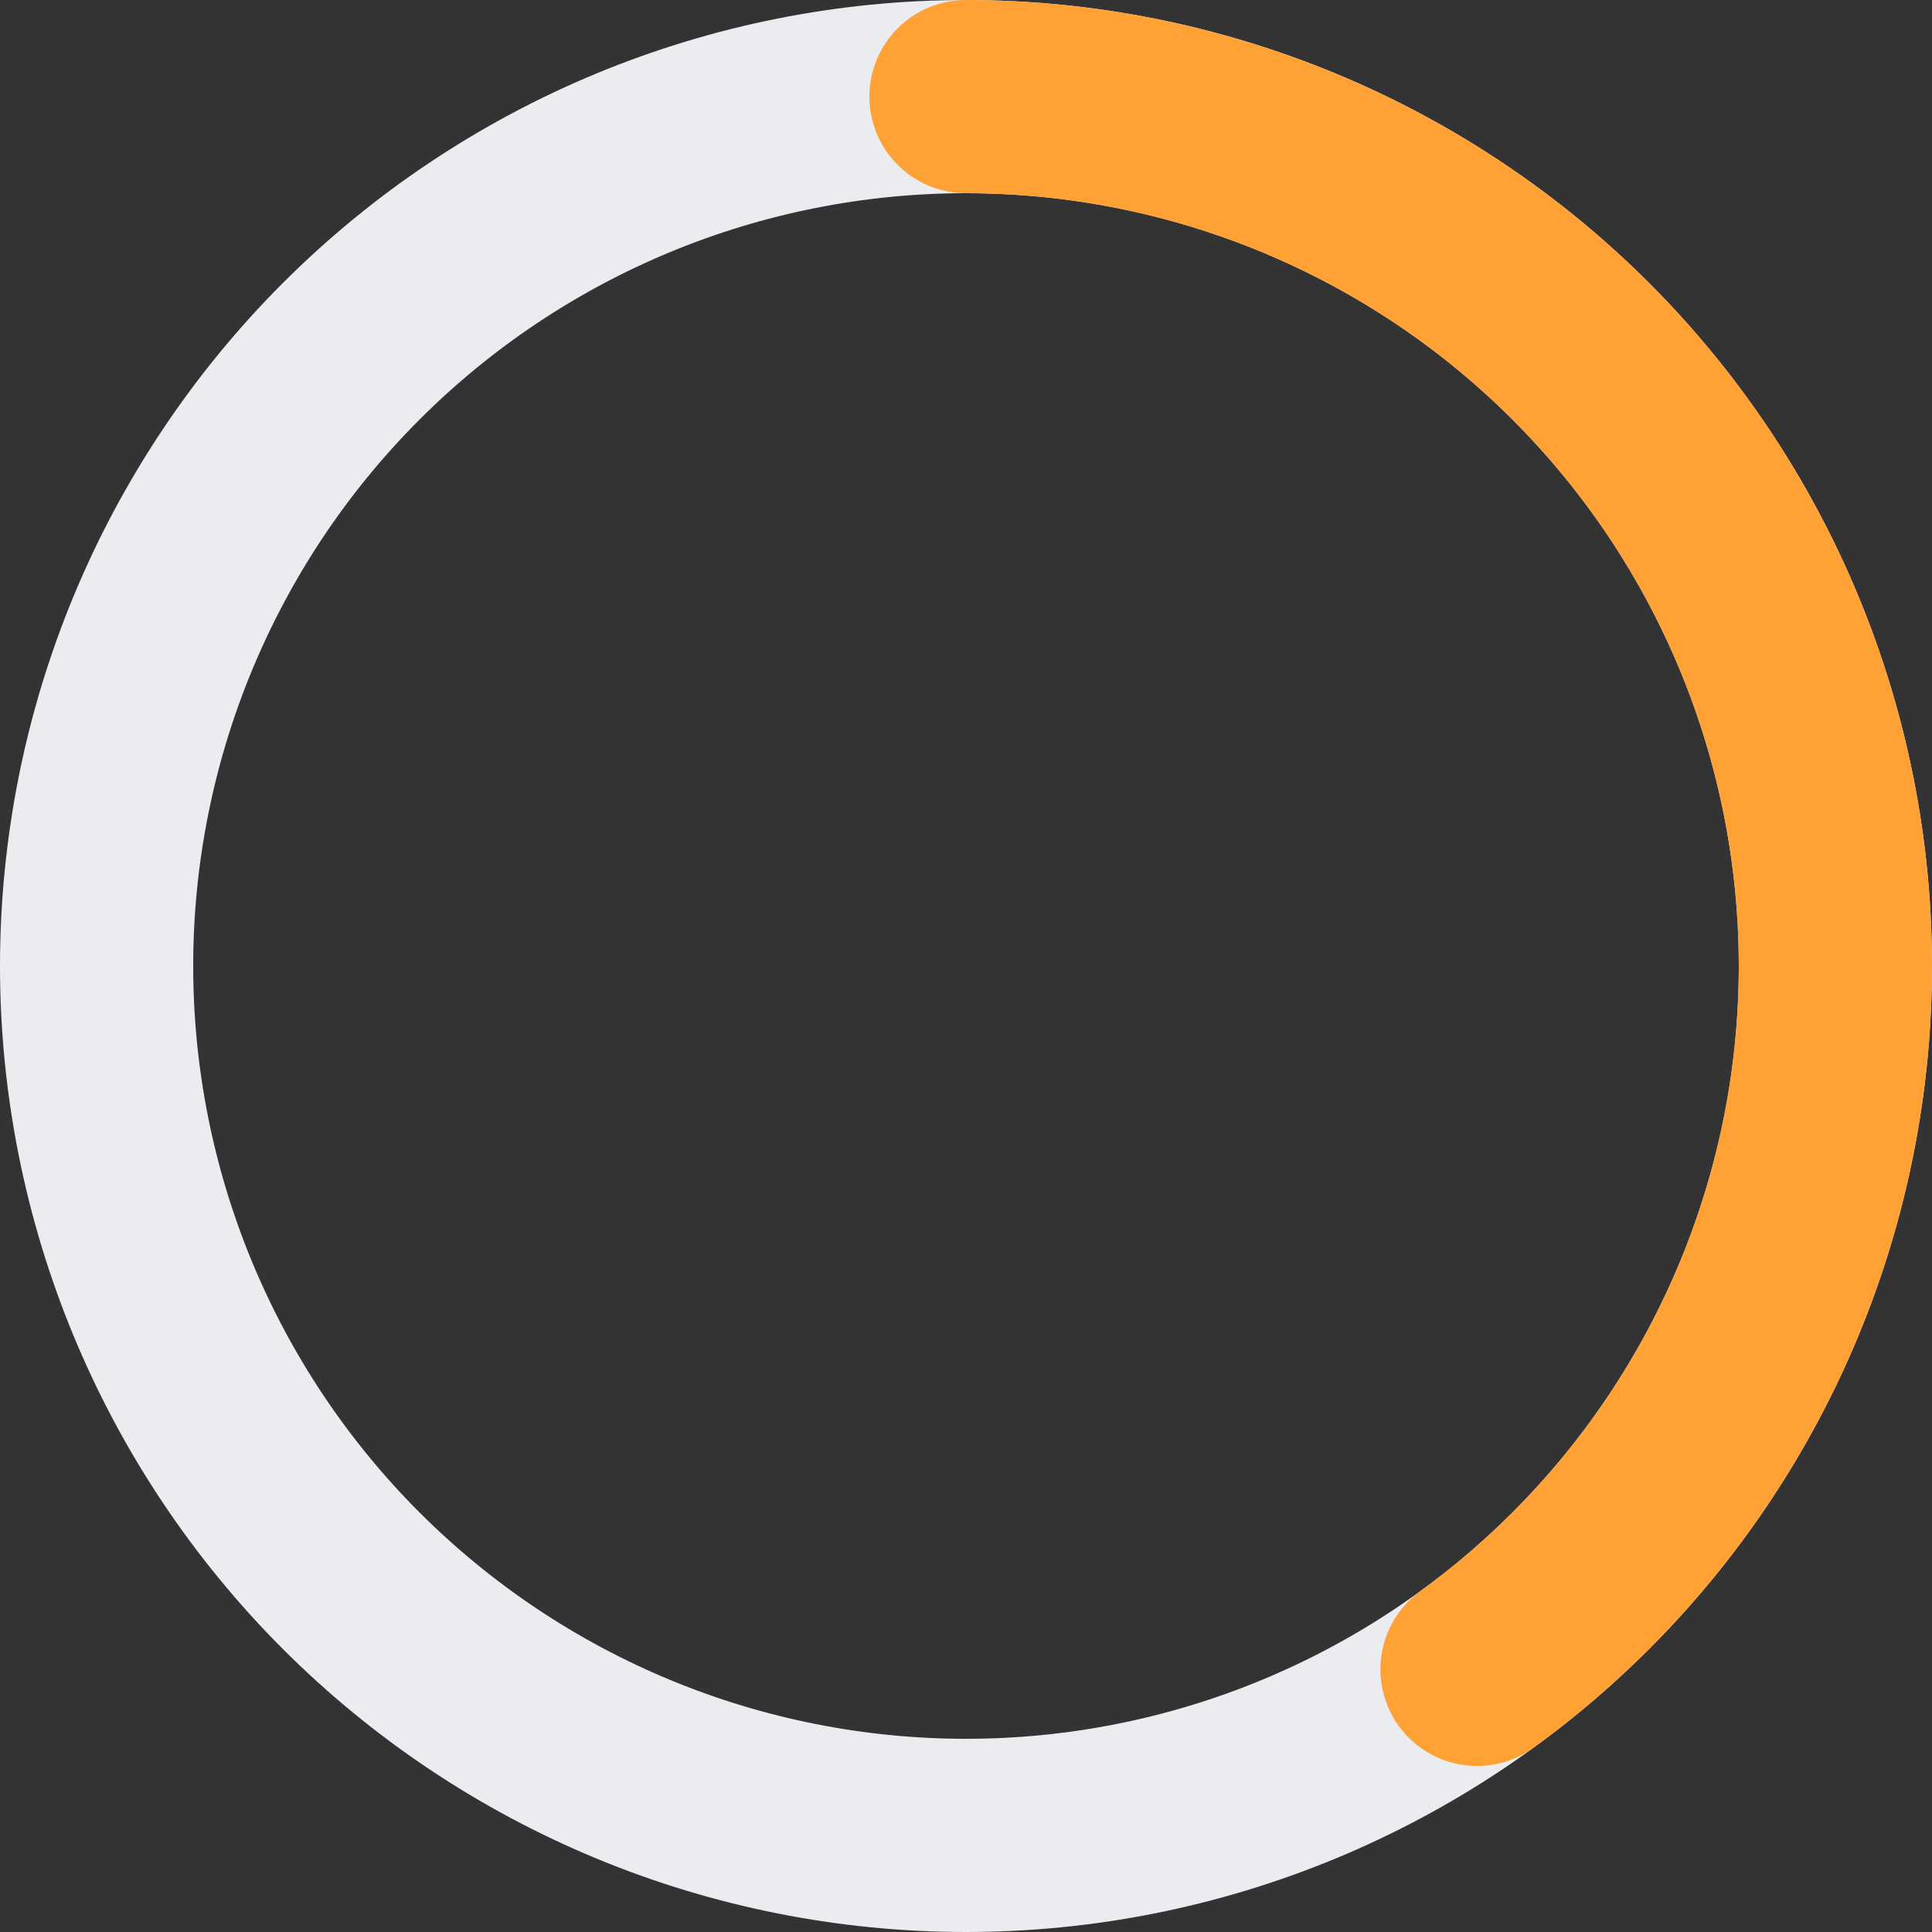
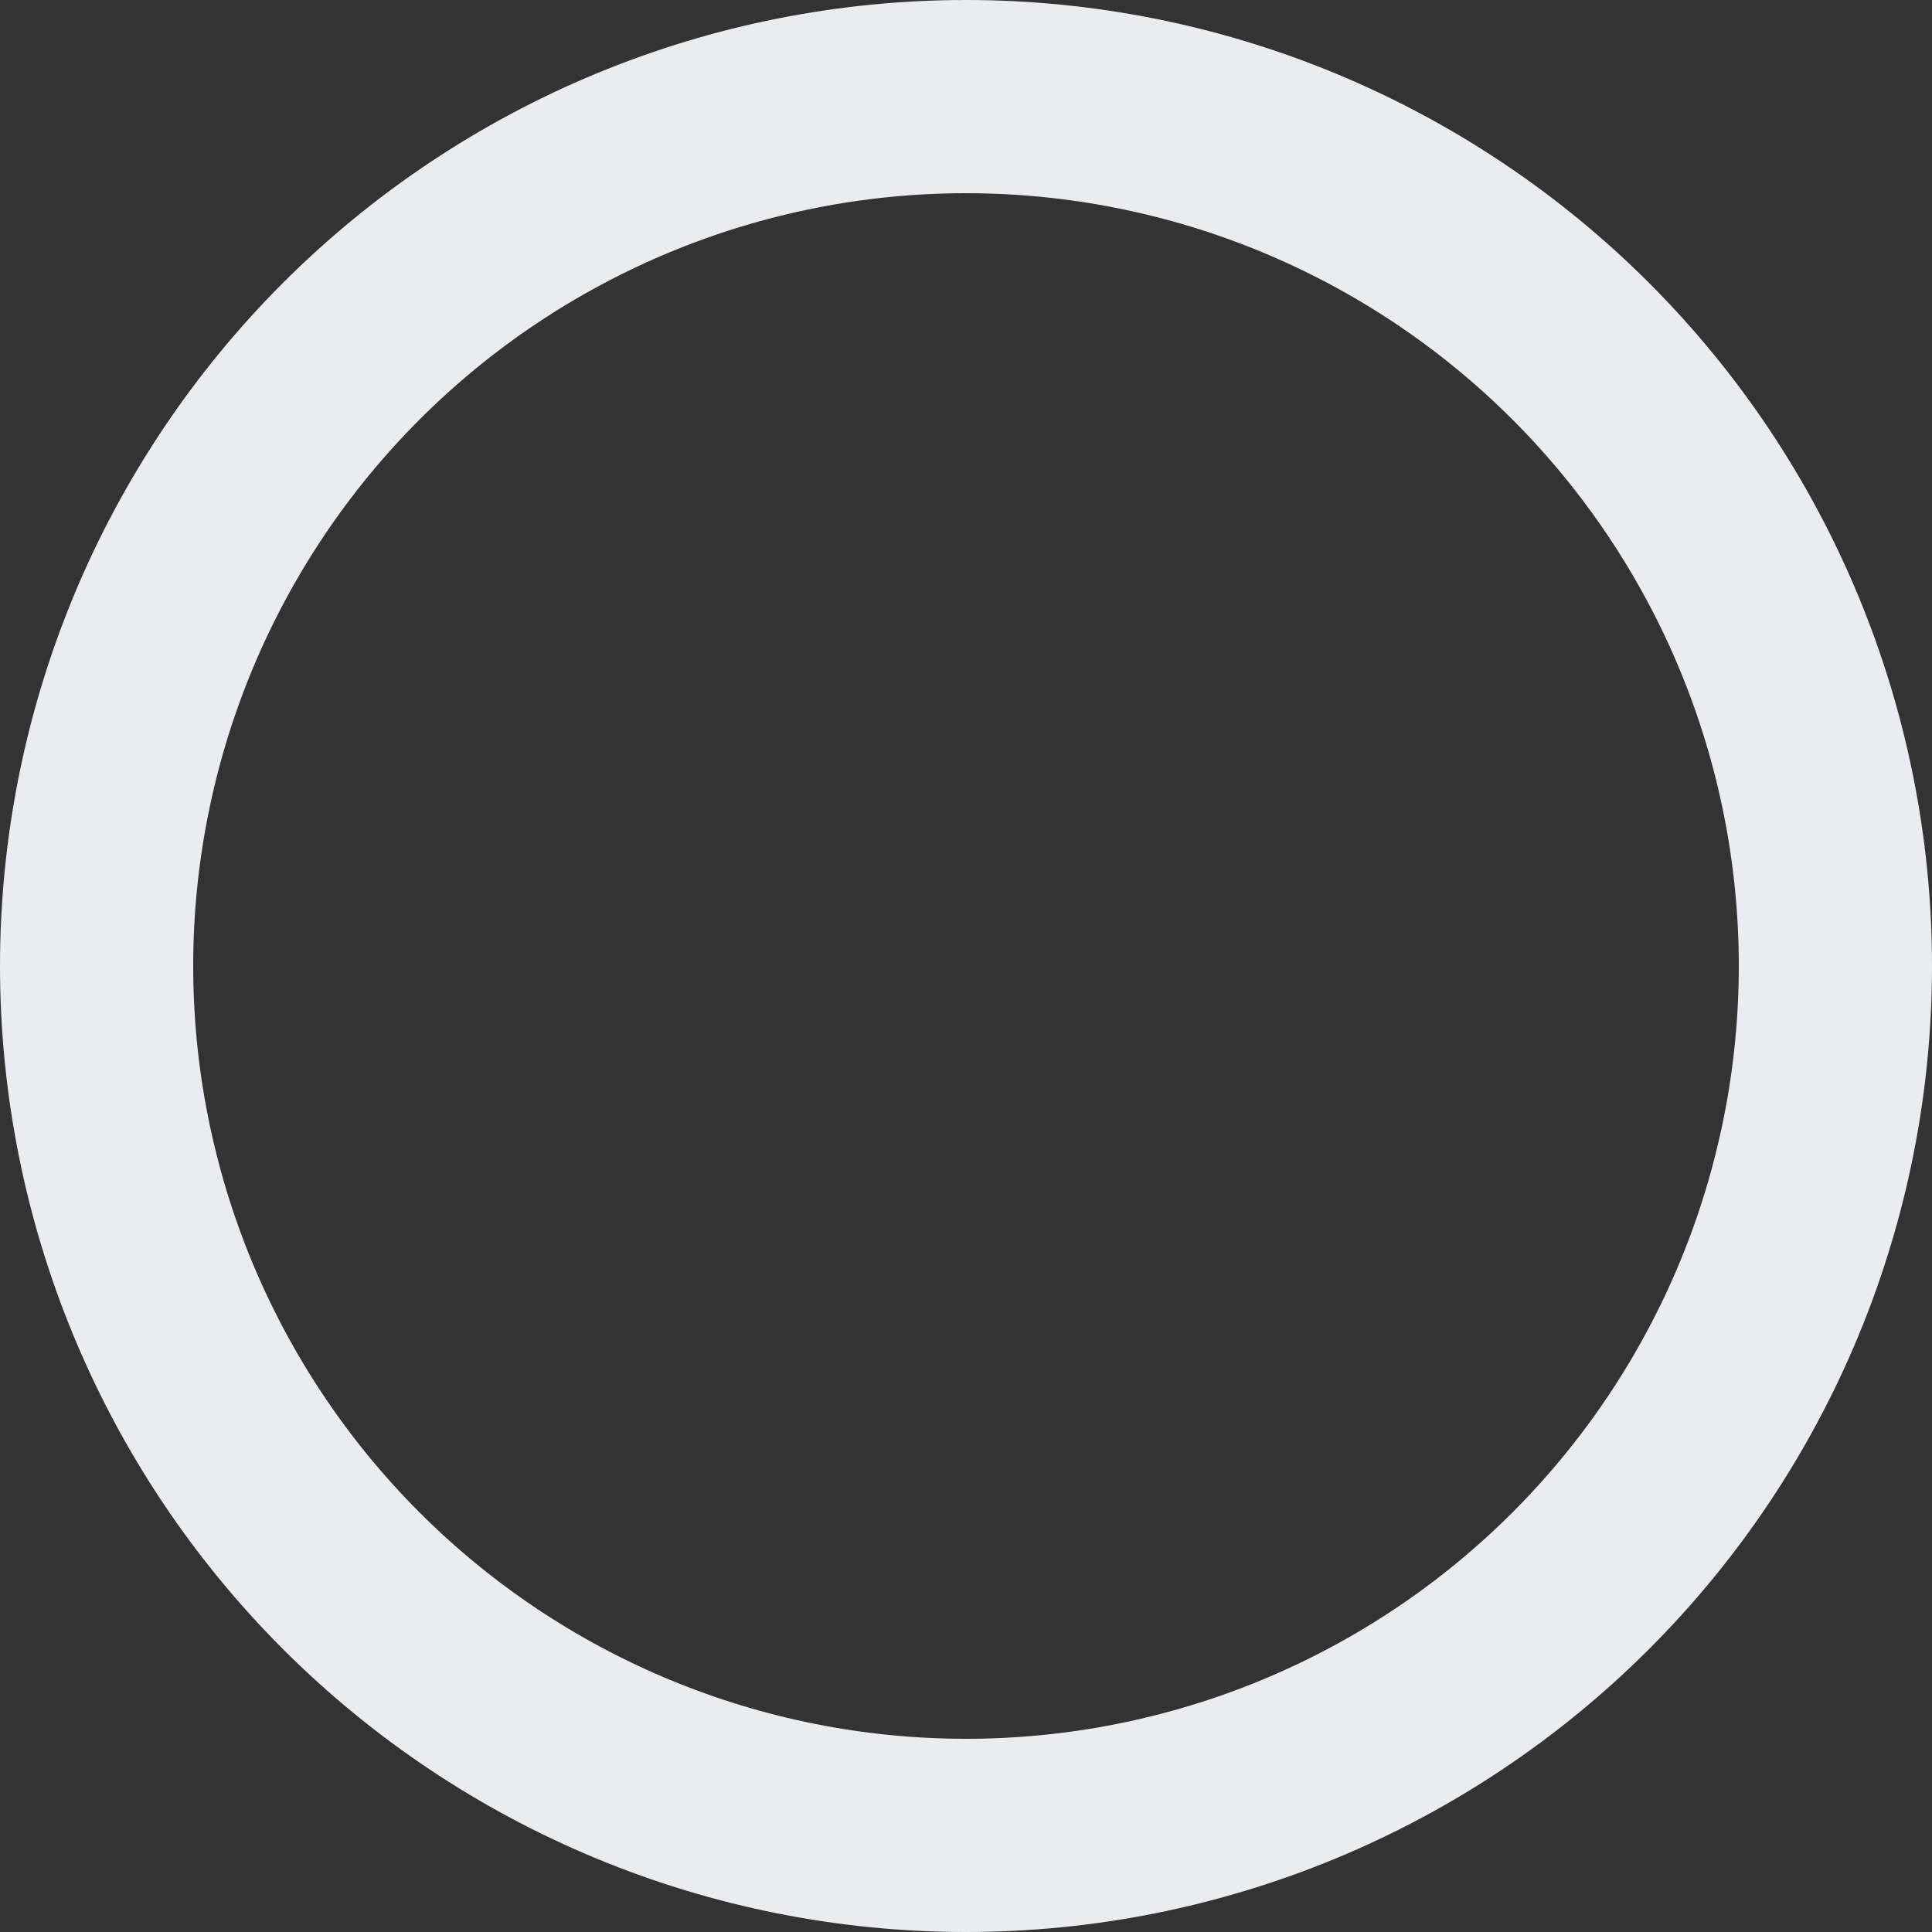
<svg xmlns="http://www.w3.org/2000/svg" width="80" height="80" viewBox="0 0 80 80" fill="none">
  <rect x="0" y="0" width="80" height="80" fill="#333333" stroke="none" />
-   <path d="M40 4C44.728 4 49.409 4.931 53.777 6.74C58.144 8.55 62.113 11.201 65.456 14.544C68.799 17.887 71.451 21.856 73.26 26.223C75.069 30.591 76 35.272 76 40C76 44.728 75.069 49.409 73.26 53.777C71.451 58.144 68.799 62.113 65.456 65.456C62.113 68.799 58.144 71.451 53.777 73.26C49.409 75.069 44.728 76 40 76C35.272 76 30.591 75.069 26.223 73.26C21.856 71.451 17.887 68.799 14.544 65.456C11.201 62.113 8.55 58.144 6.74 53.777C4.931 49.409 4 44.728 4 40C4 35.272 4.931 30.591 6.74 26.223C8.55 21.856 11.201 17.887 14.544 14.544C17.887 11.201 21.856 8.55 26.223 6.74C30.591 4.931 35.272 4 40 4L40 4Z" stroke="#EAECF0" stroke-width="8" stroke-linecap="round" stroke-linejoin="round" />
-   <path d="M40 4C47.602 4 55.01 6.407 61.16 10.875C67.311 15.344 71.889 21.645 74.238 28.875C76.587 36.106 76.587 43.894 74.238 51.125C71.889 58.355 67.311 64.656 61.16 69.125" stroke="#FFA135" stroke-width="8" stroke-linecap="round" stroke-linejoin="round" />
+   <path d="M40 4C44.728 4 49.409 4.931 53.777 6.74C58.144 8.55 62.113 11.201 65.456 14.544C68.799 17.887 71.451 21.856 73.26 26.223C75.069 30.591 76 35.272 76 40C76 44.728 75.069 49.409 73.26 53.777C71.451 58.144 68.799 62.113 65.456 65.456C62.113 68.799 58.144 71.451 53.777 73.26C49.409 75.069 44.728 76 40 76C35.272 76 30.591 75.069 26.223 73.26C21.856 71.451 17.887 68.799 14.544 65.456C11.201 62.113 8.55 58.144 6.74 53.777C4.931 49.409 4 44.728 4 40C4 35.272 4.931 30.591 6.74 26.223C8.55 21.856 11.201 17.887 14.544 14.544C17.887 11.201 21.856 8.55 26.223 6.74C30.591 4.931 35.272 4 40 4Z" stroke="#EAECF0" stroke-width="8" stroke-linecap="round" stroke-linejoin="round" />
</svg>